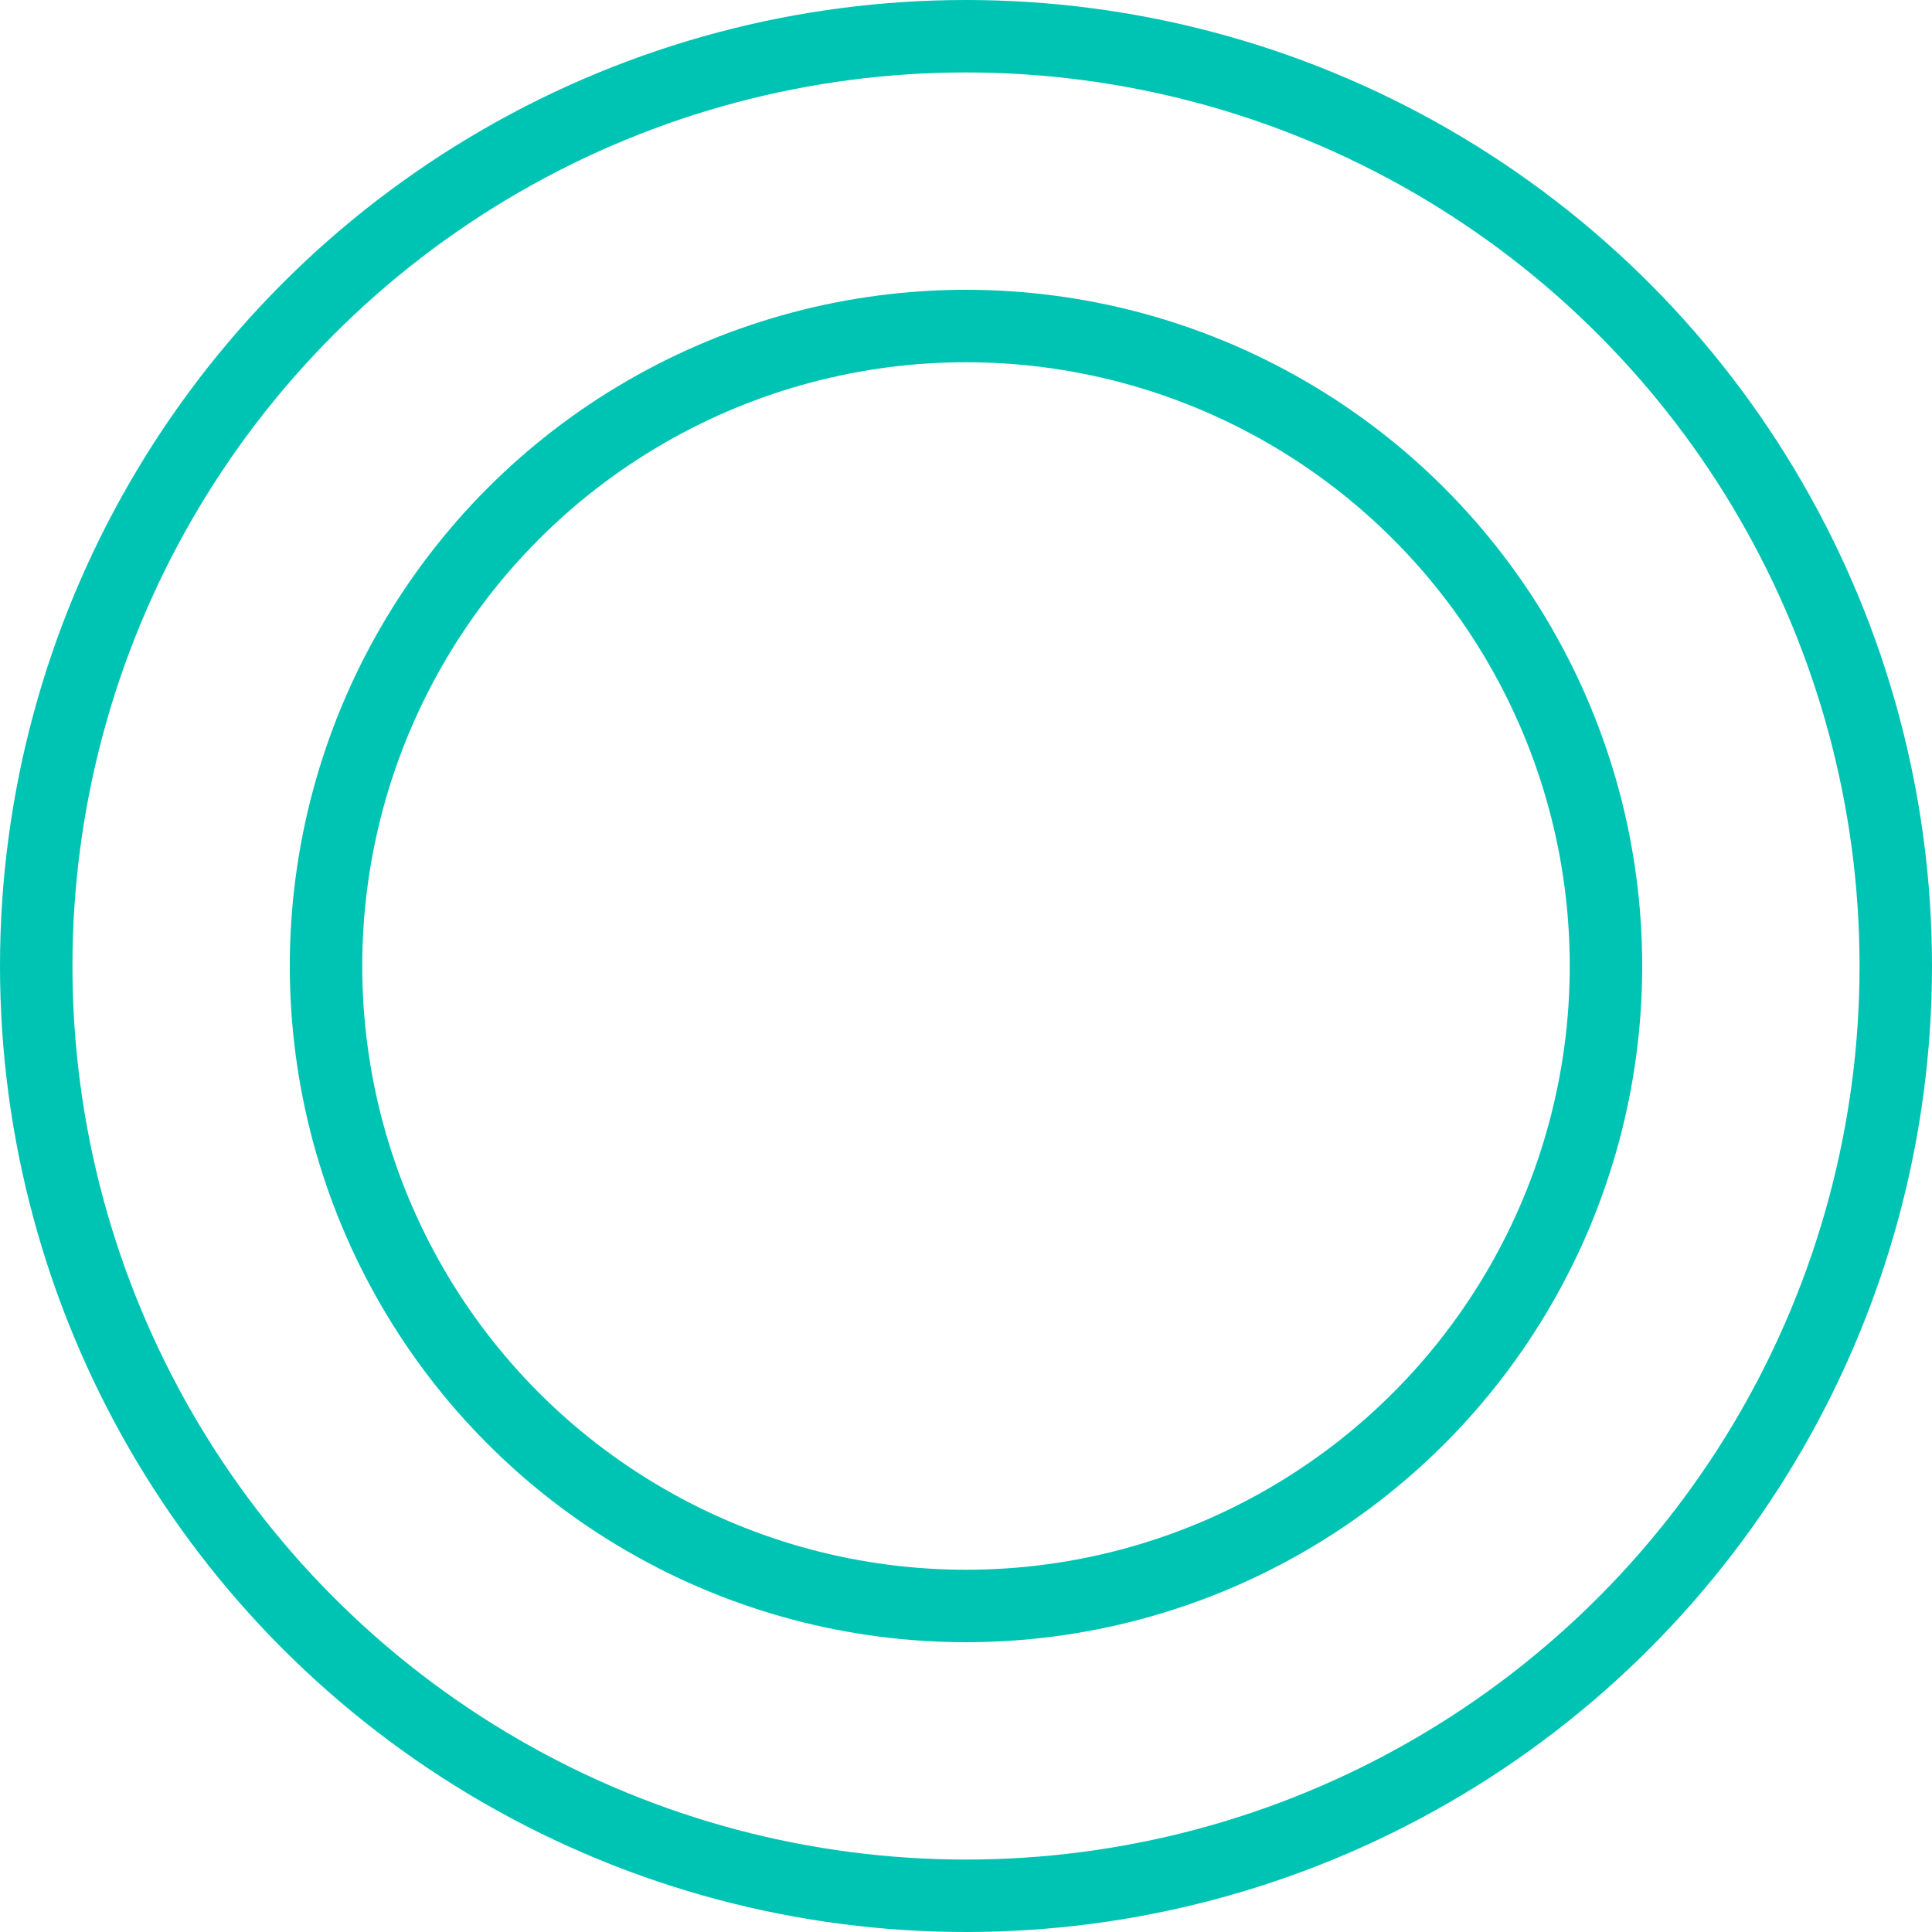
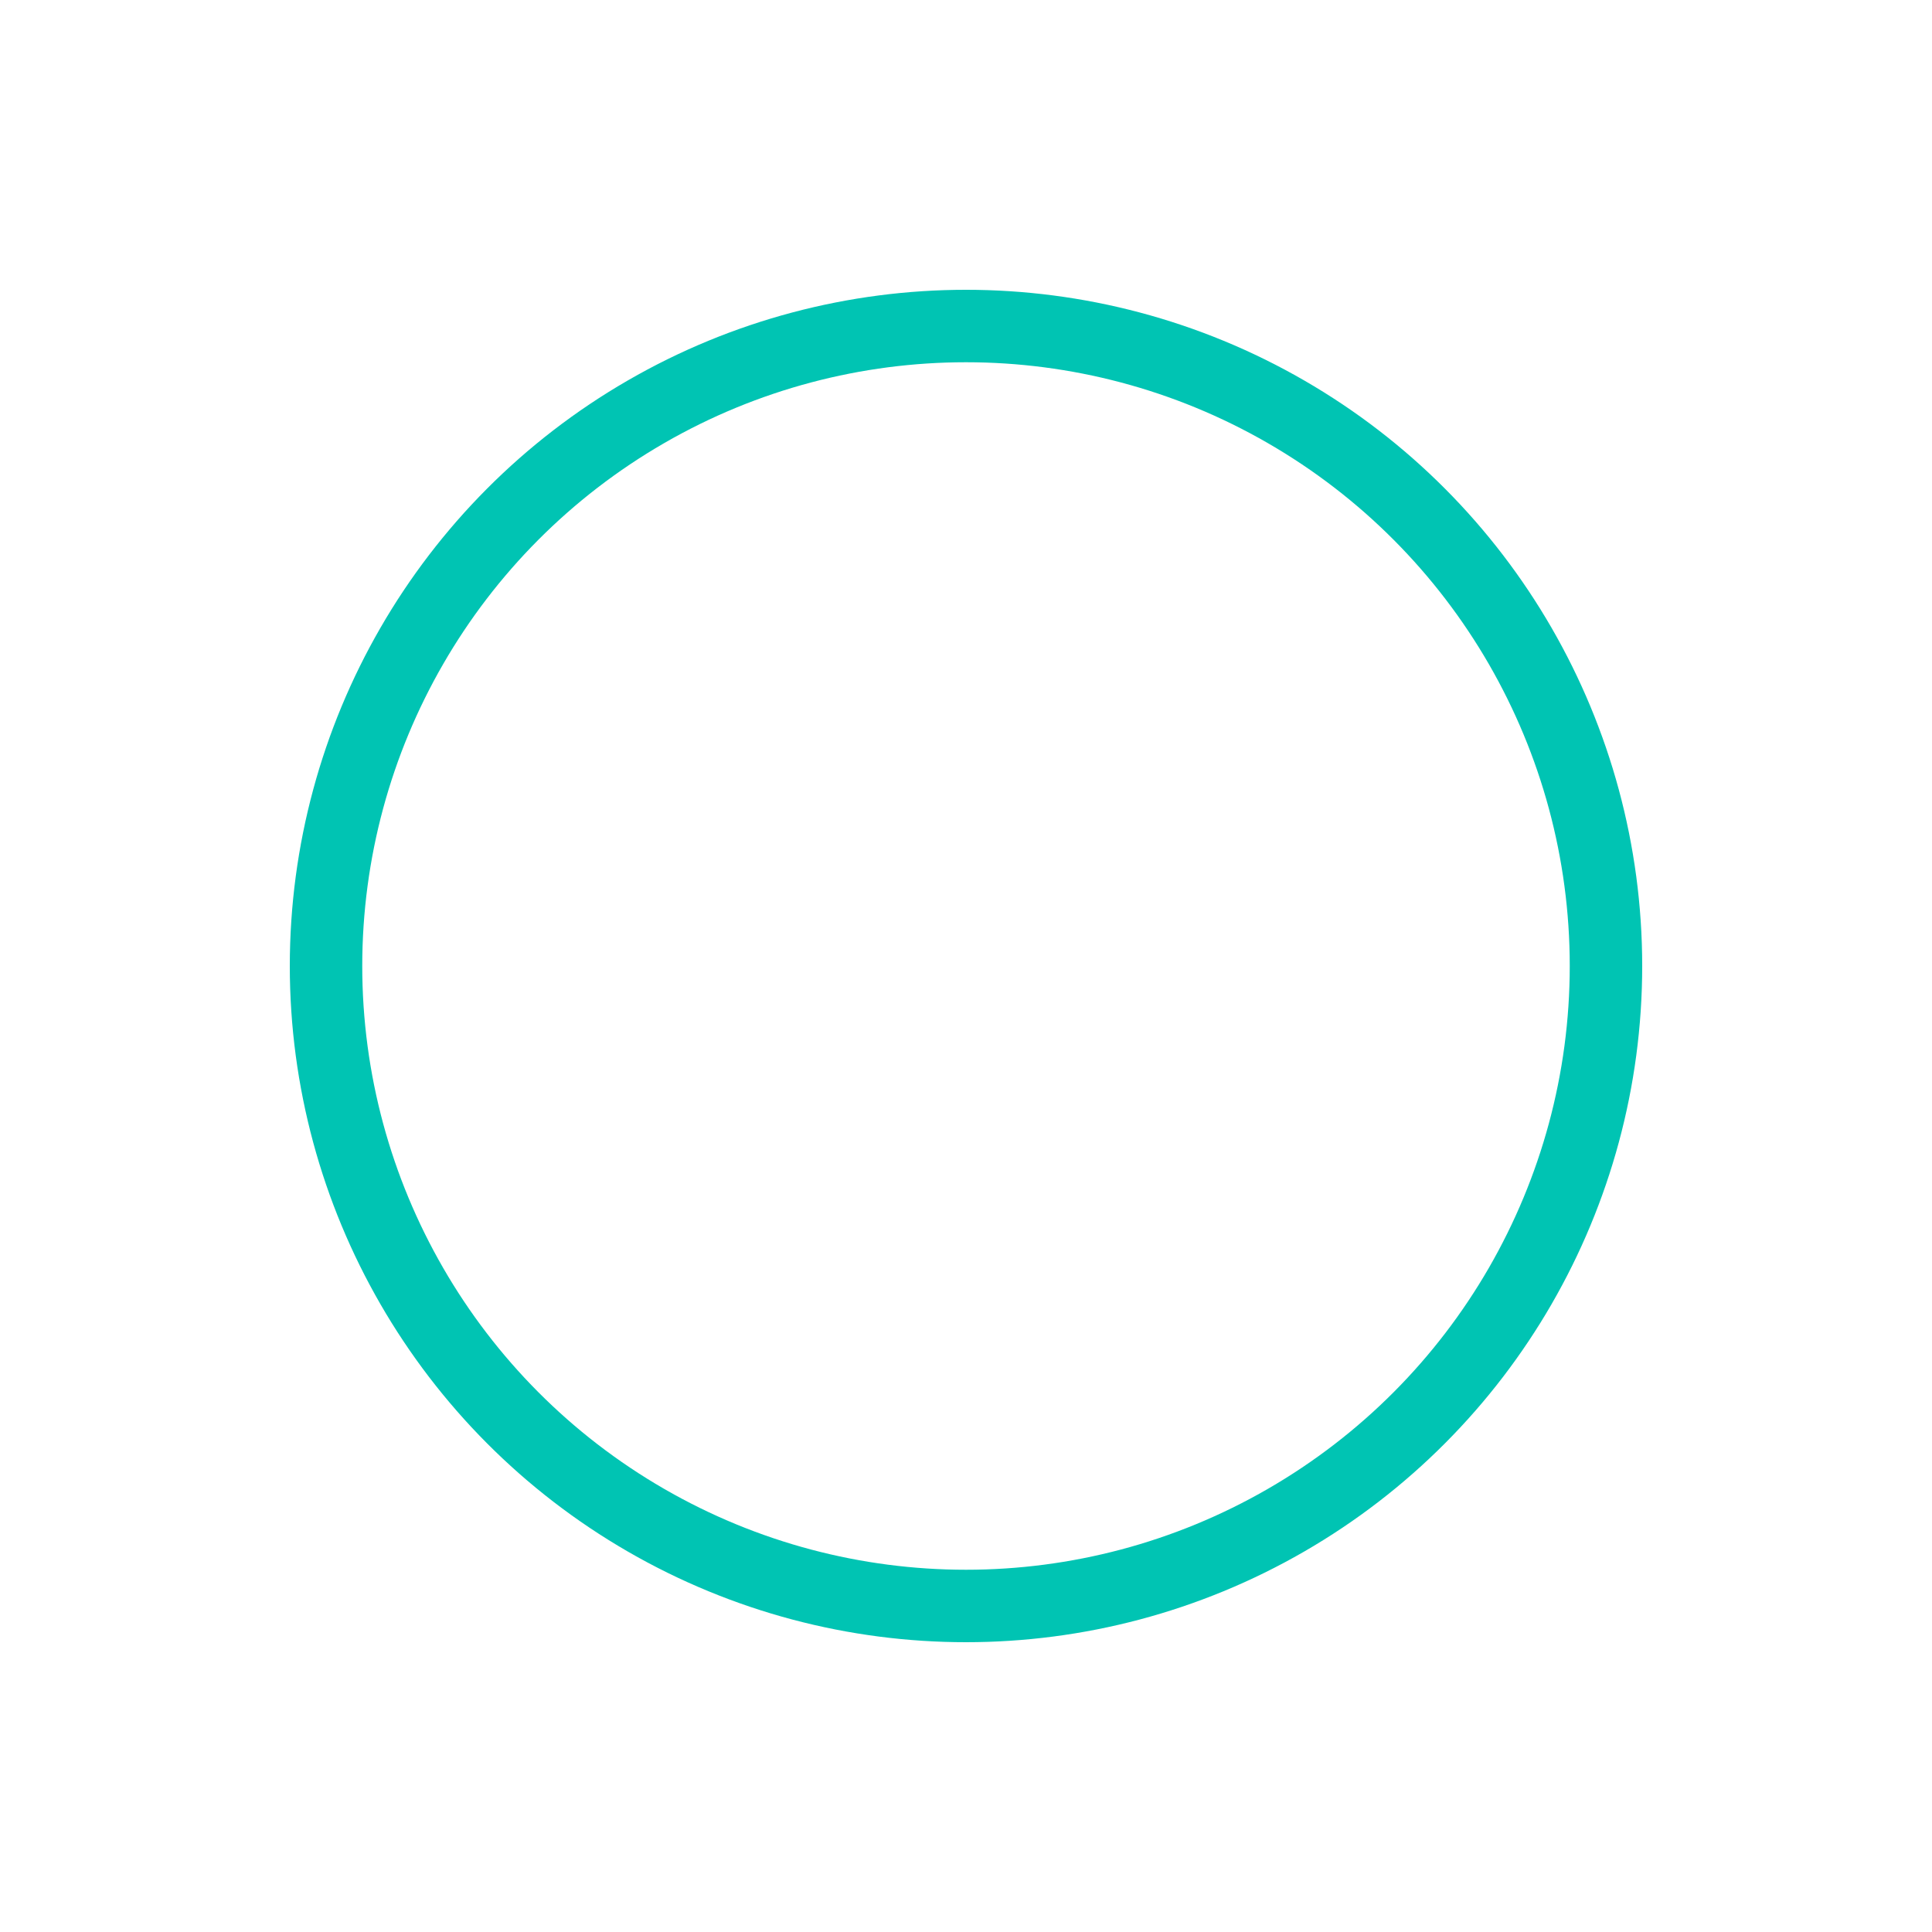
<svg xmlns="http://www.w3.org/2000/svg" width="40" height="40" viewBox="0 0 40 40" fill="none">
-   <circle cx="20" cy="20" r="19.25" stroke="#00C4B3" stroke-width="1.5" />
  <circle cx="20" cy="20" r="13.25" stroke="#00C4B3" stroke-width="1.5" />
</svg>